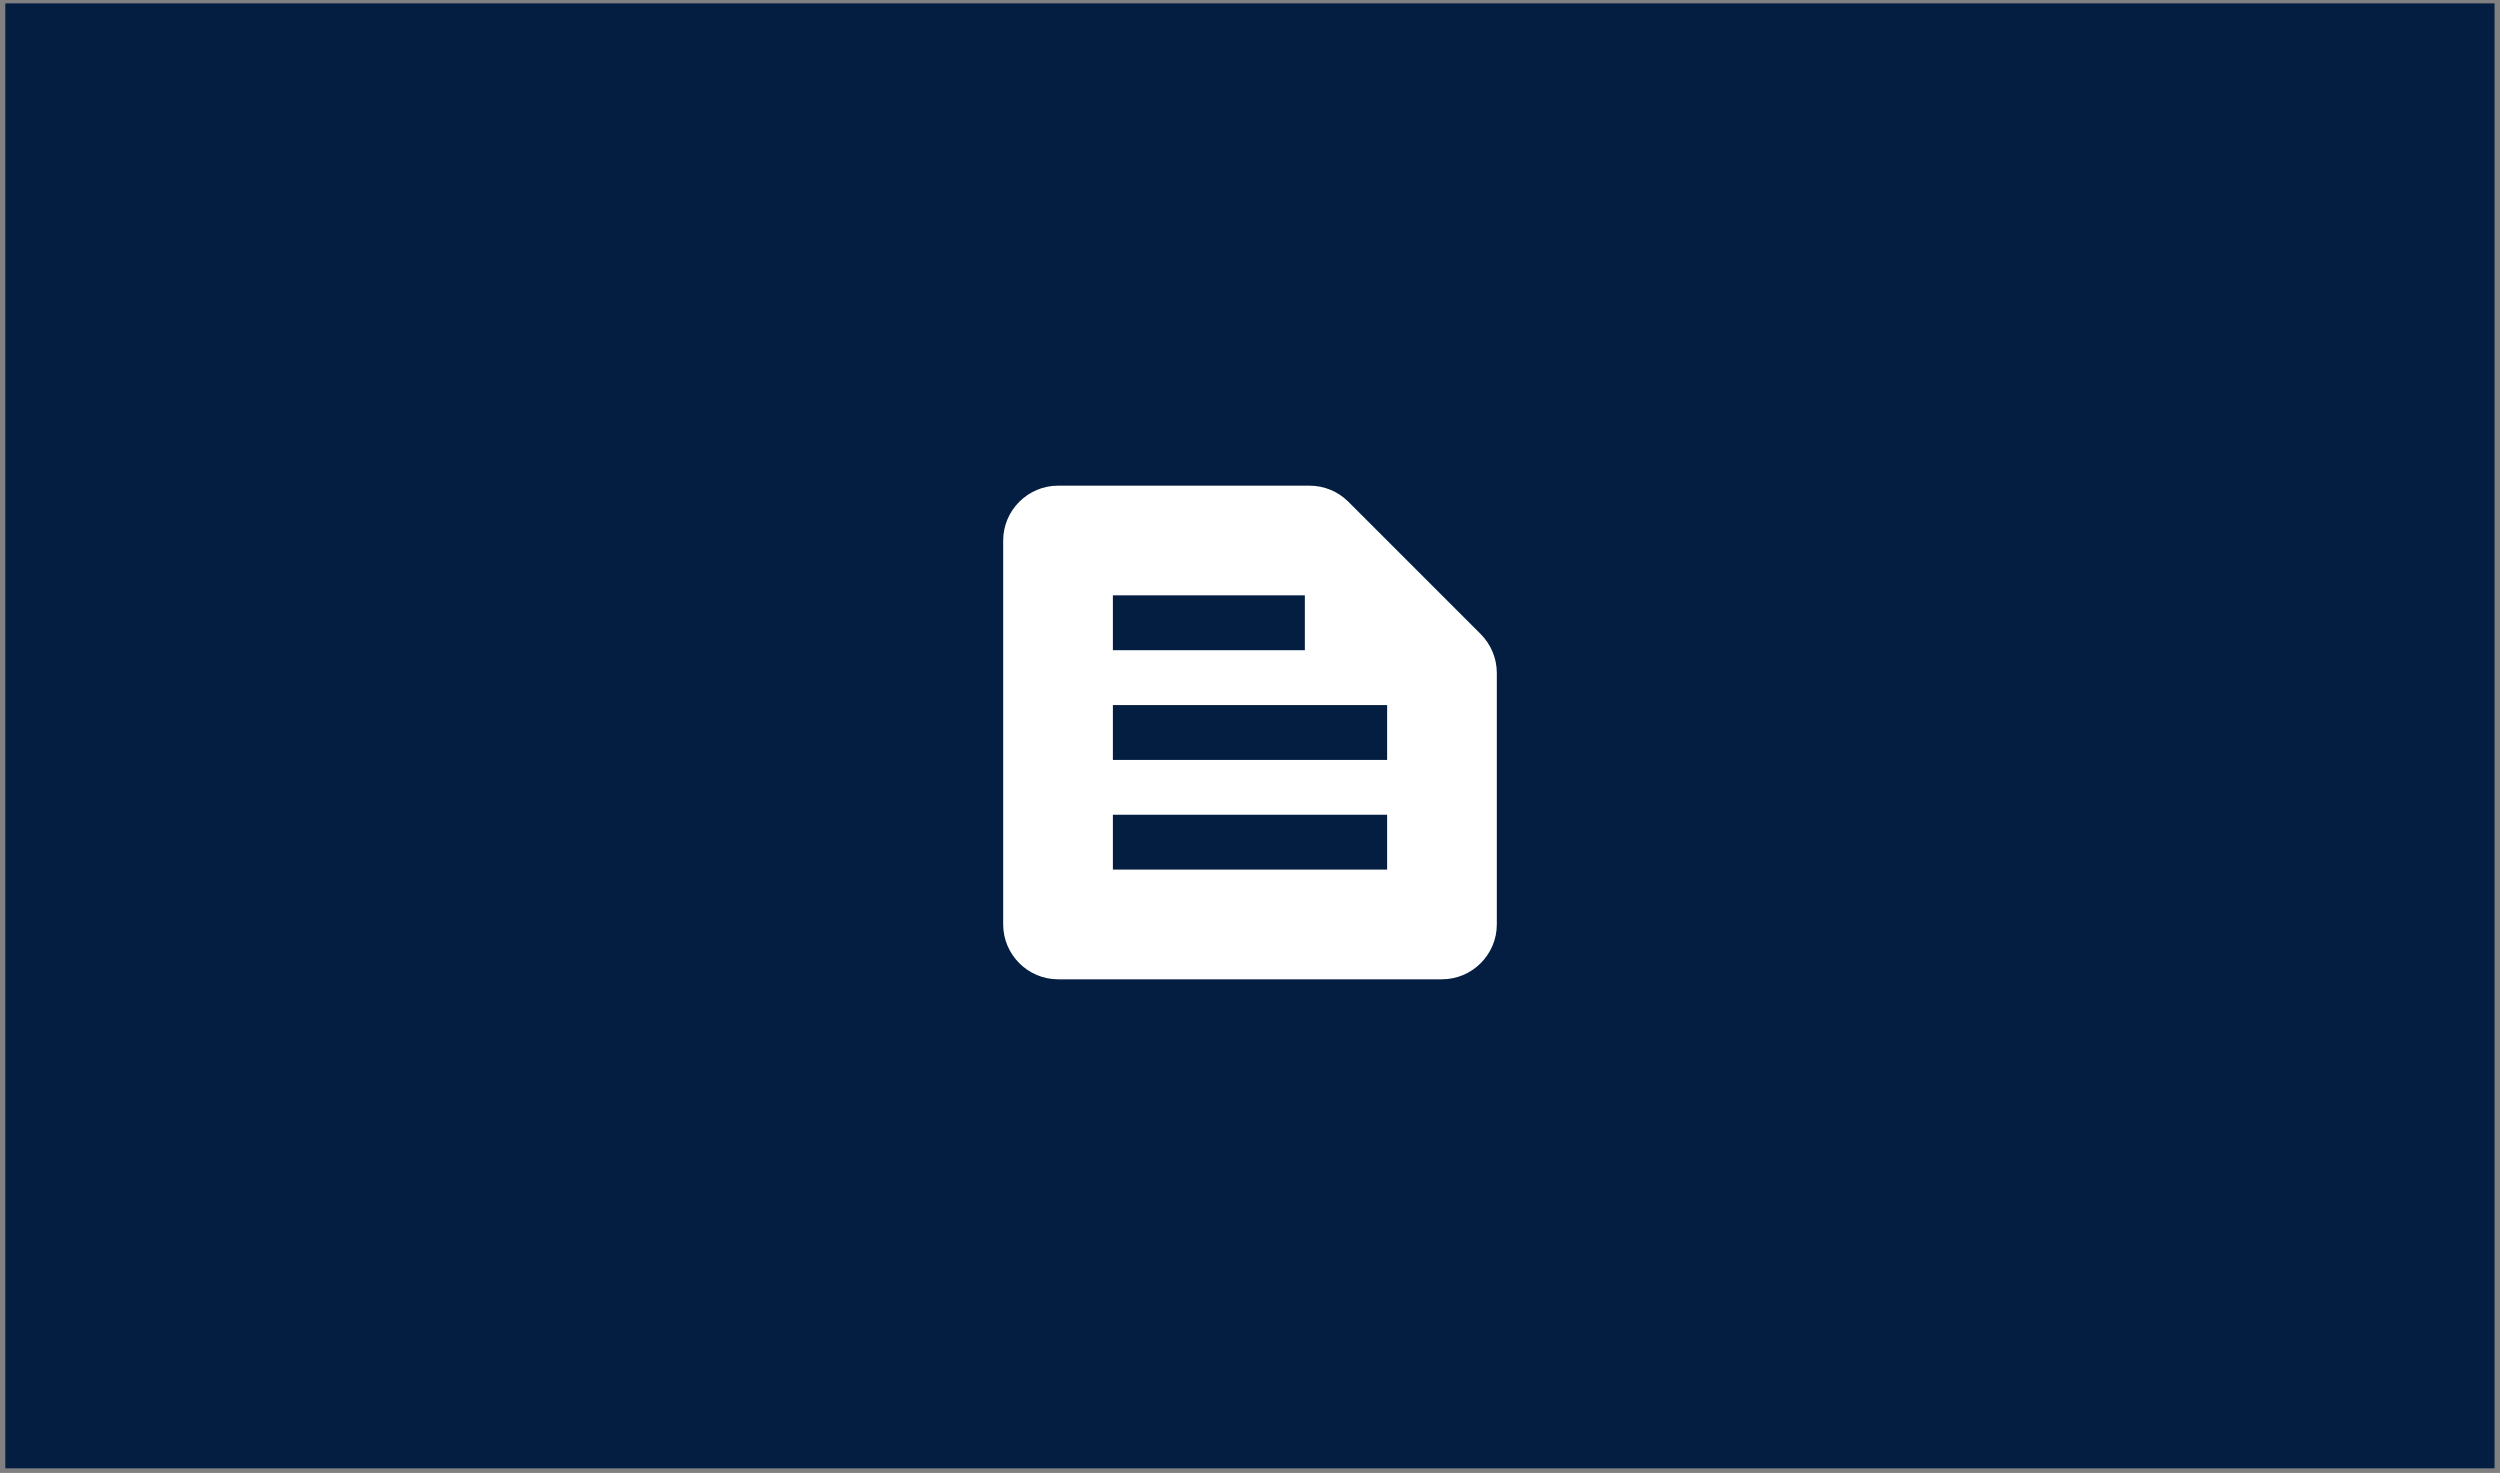
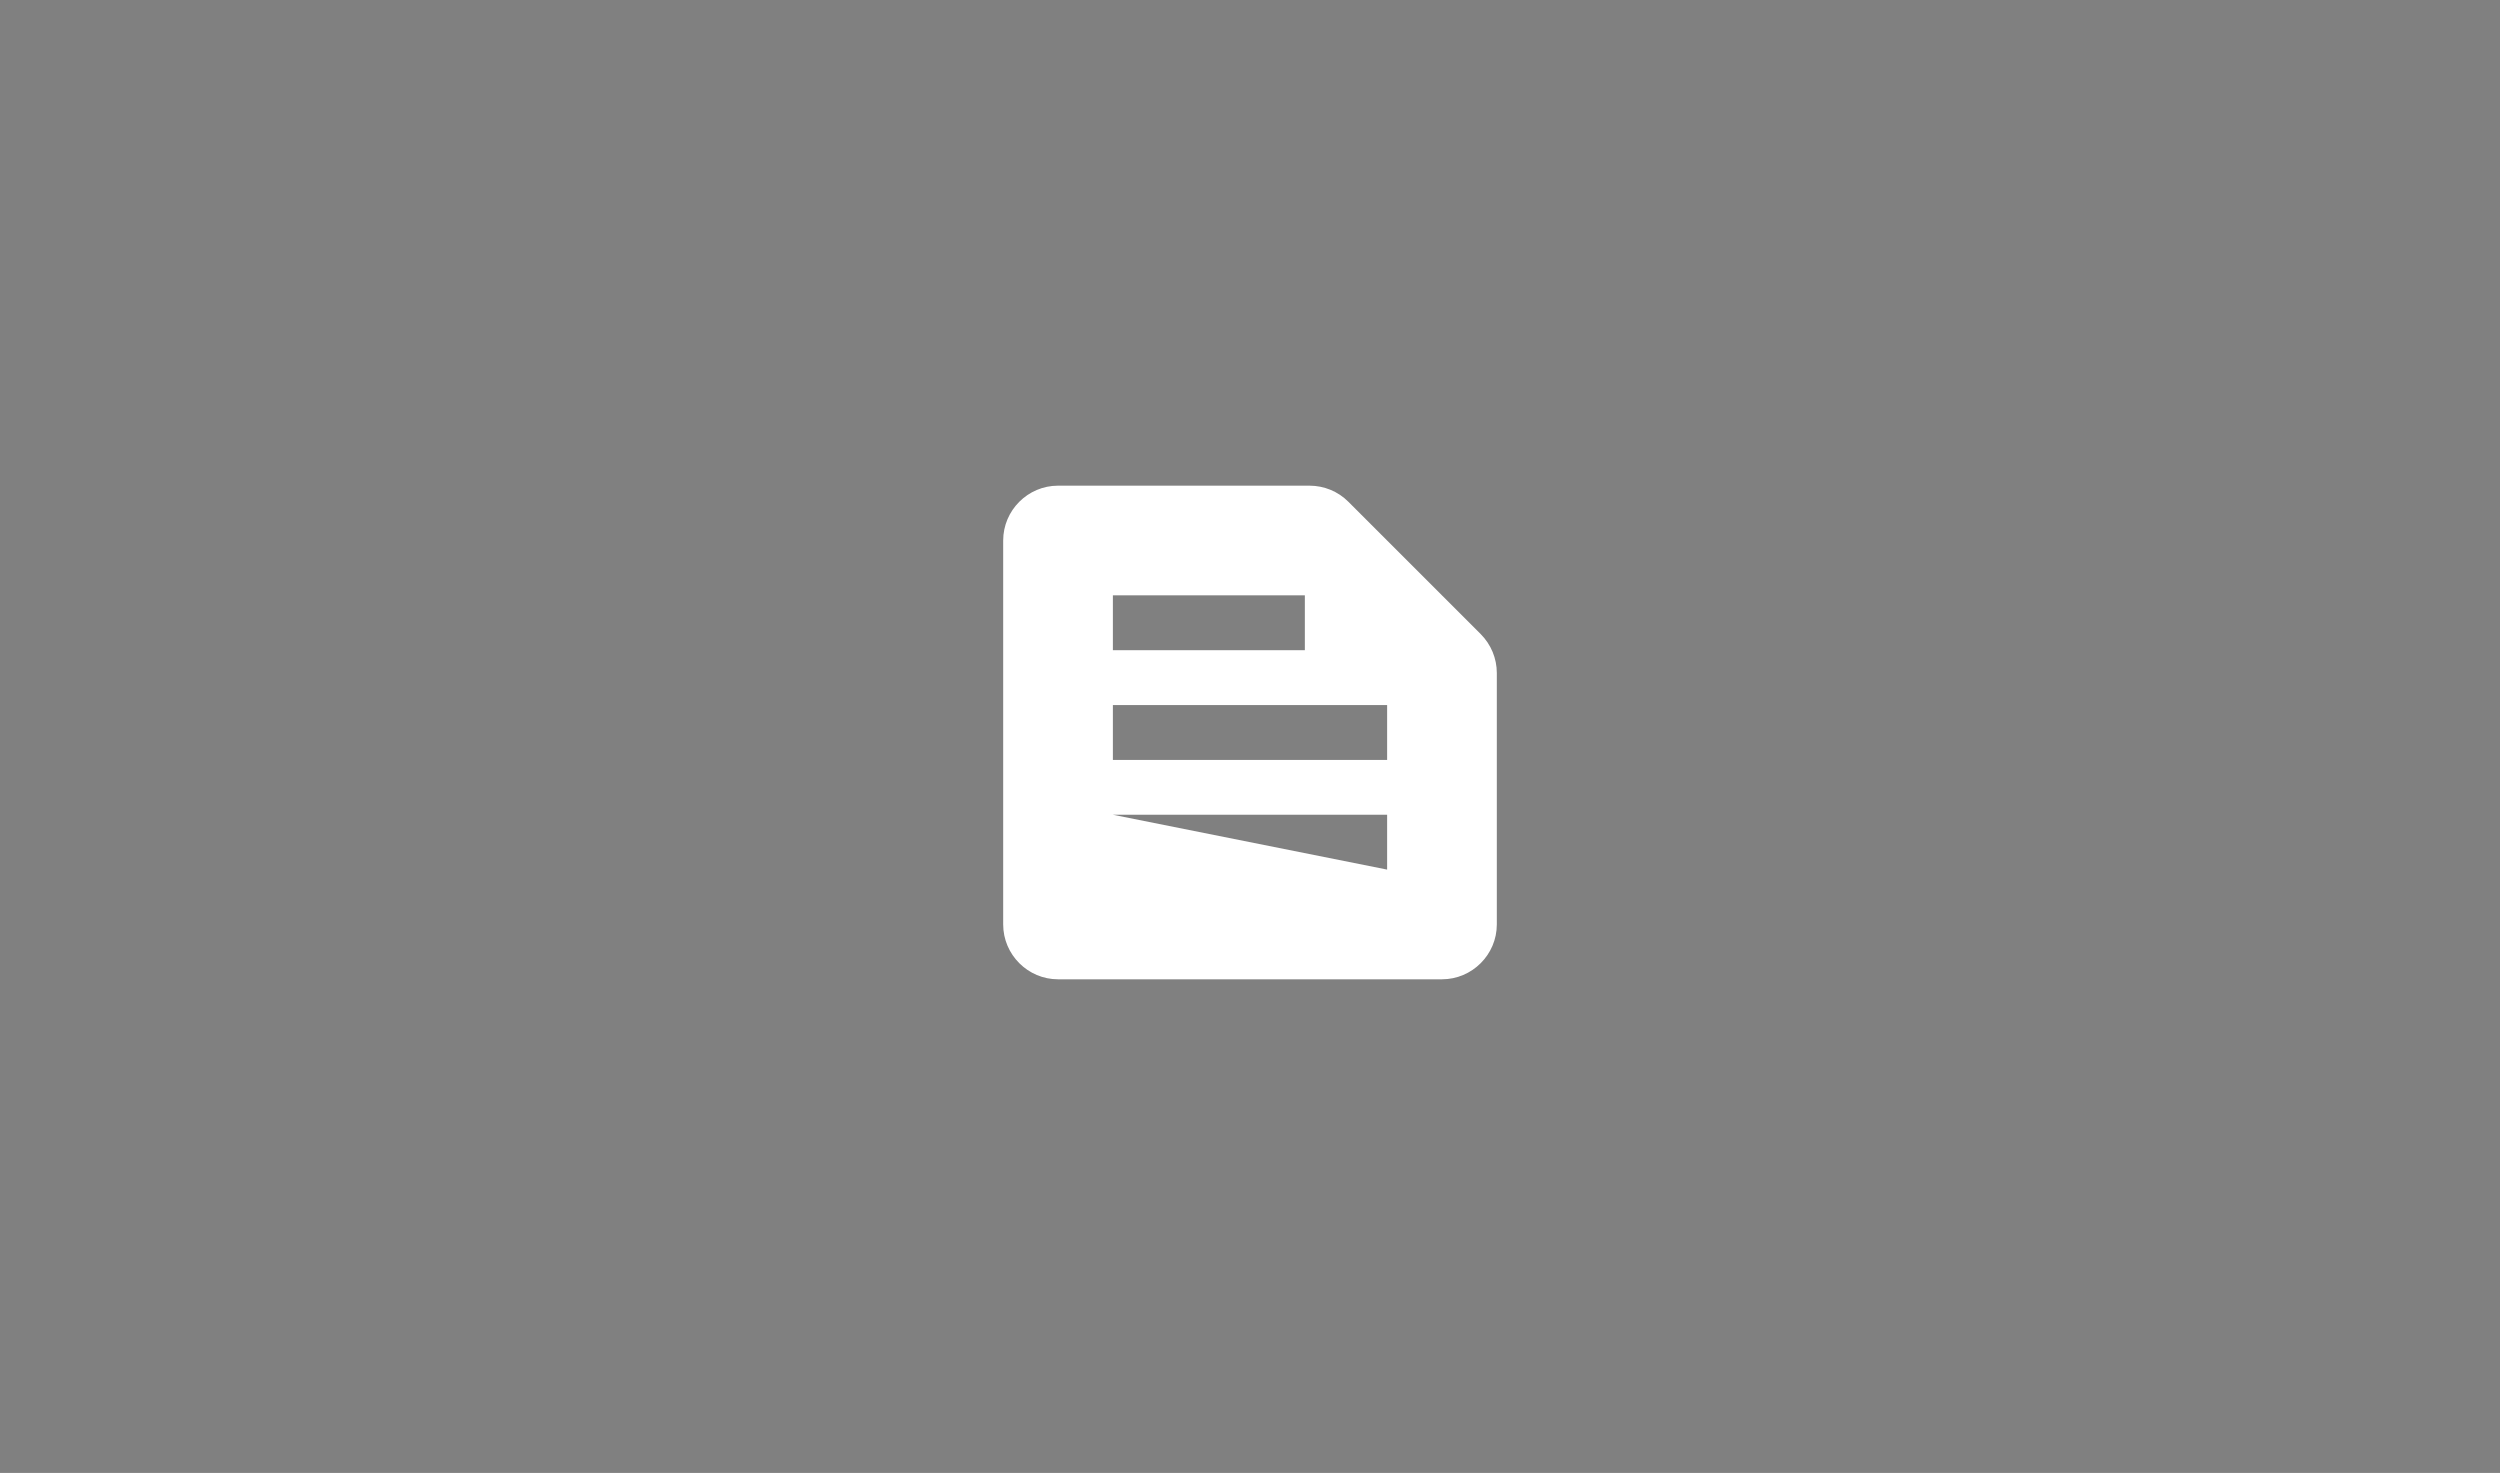
<svg xmlns="http://www.w3.org/2000/svg" width="314px" height="185px" viewBox="0 0 314 185" version="1.1">
  <rect x="0" y="0" width="314" height="185" fill="#808080" stroke="none" />
  <title>Instruction sheet hero</title>
  <g id="resources" stroke="none" stroke-width="1" fill="none" fill-rule="evenodd">
    <g id="Resource-library" transform="translate(-735, -831)">
      <g id="Page" transform="translate(-1, 0)">
        <g id="Instruction-sheet-hero" transform="translate(736.667, 831.423)">
-           <rect id="Rectangle" fill="#041E41" x="-1.13686838e-13" y="0" width="312.647" height="184" />
-           <path d="M185.301,79.211 L168.664,62.574 C167.39,61.3 165.633,60.577 163.808,60.577 L132.222,60.577 C128.433,60.577 125.333,63.677 125.333,67.466 L125.333,115.688 C125.333,119.477 128.433,122.577 132.222,122.577 L180.444,122.577 C184.233,122.577 187.333,119.477 187.333,115.688 L187.333,84.102 C187.333,82.277 186.61,80.52 185.301,79.211 Z M139.111,74.354 L163.222,74.354 L163.222,81.243 L139.111,81.243 L139.111,74.354 Z M173.556,108.799 L139.111,108.799 L139.111,101.91 L173.556,101.91 L173.556,108.799 Z M173.556,95.021 L139.111,95.021 L139.111,88.132 L173.556,88.132 L173.556,95.021 Z" id="Shape" fill="#FFFFFF" fill-rule="nonzero" />
+           <path d="M185.301,79.211 L168.664,62.574 C167.39,61.3 165.633,60.577 163.808,60.577 L132.222,60.577 C128.433,60.577 125.333,63.677 125.333,67.466 L125.333,115.688 C125.333,119.477 128.433,122.577 132.222,122.577 L180.444,122.577 C184.233,122.577 187.333,119.477 187.333,115.688 L187.333,84.102 C187.333,82.277 186.61,80.52 185.301,79.211 Z M139.111,74.354 L163.222,74.354 L163.222,81.243 L139.111,81.243 L139.111,74.354 Z M173.556,108.799 L139.111,101.91 L173.556,101.91 L173.556,108.799 Z M173.556,95.021 L139.111,95.021 L139.111,88.132 L173.556,88.132 L173.556,95.021 Z" id="Shape" fill="#FFFFFF" fill-rule="nonzero" />
        </g>
      </g>
    </g>
  </g>
</svg>